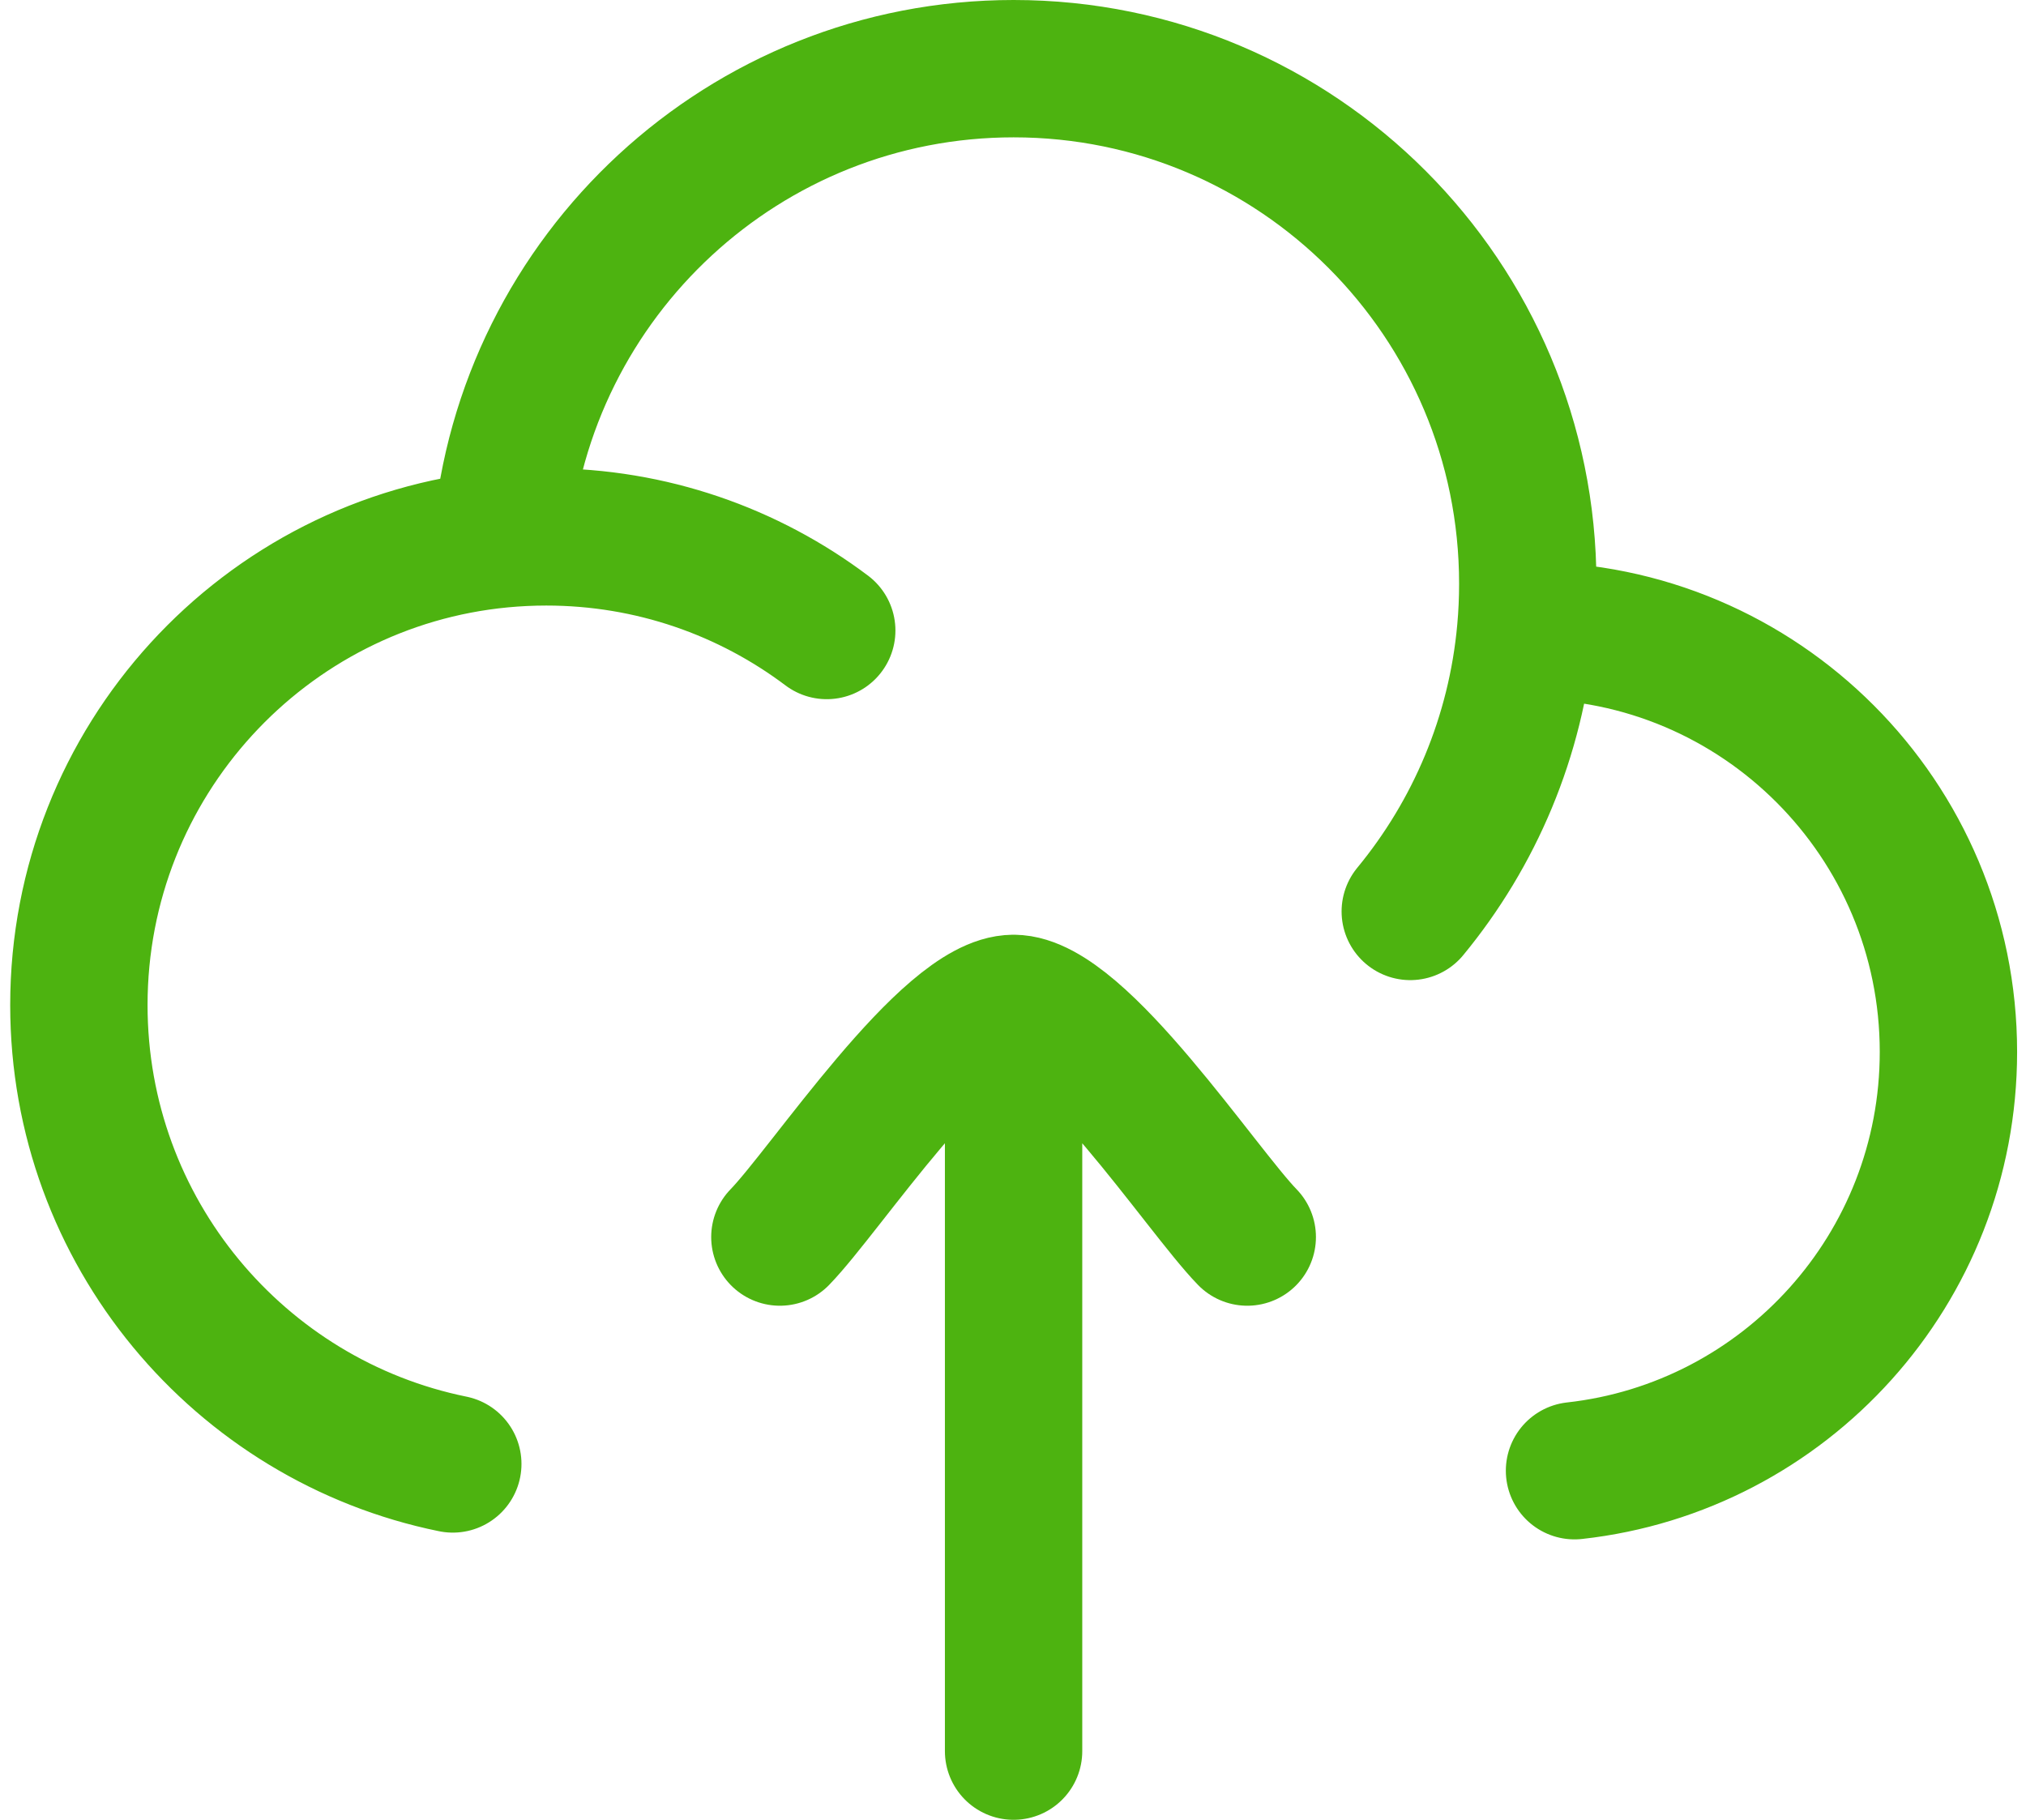
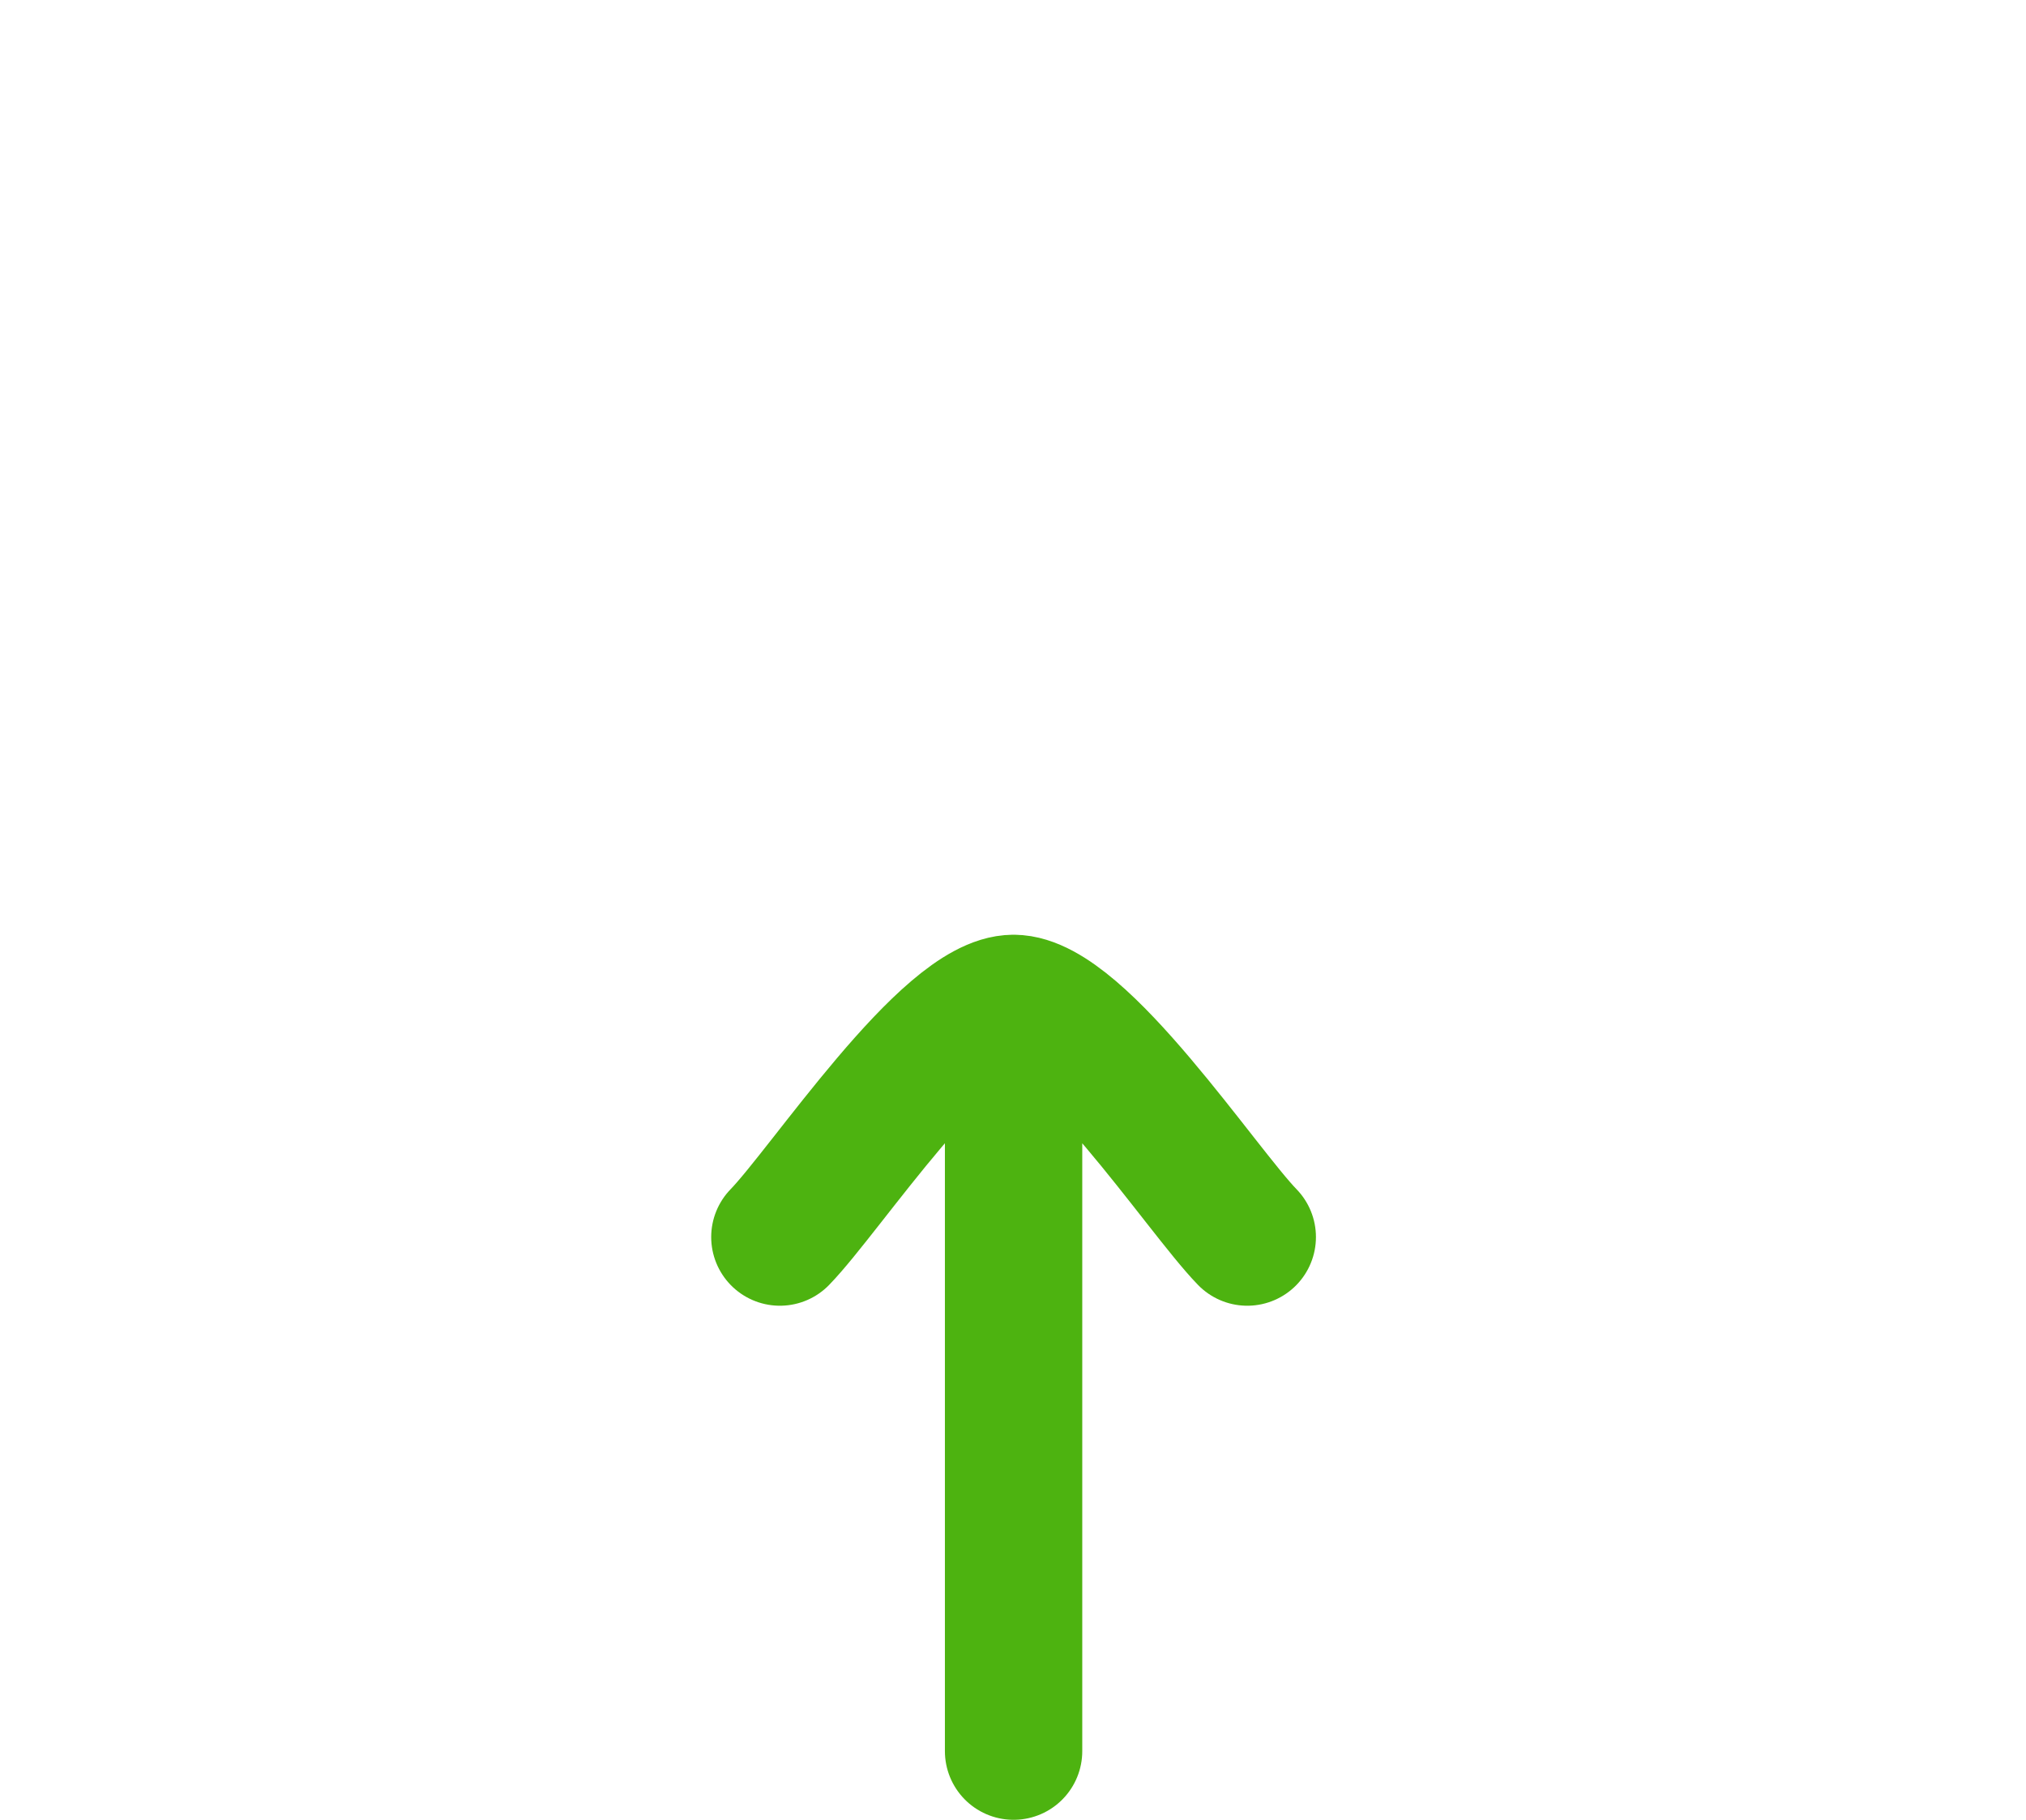
<svg xmlns="http://www.w3.org/2000/svg" width="59" height="53" viewBox="0 0 59 53" fill="none">
-   <path d="M44.43 18.363C44.451 18.363 44.471 18.363 44.491 18.363C51.257 18.363 56.741 23.858 56.741 30.636C56.741 36.953 51.977 42.155 45.852 42.833M44.43 18.363C44.471 17.914 44.491 17.459 44.491 17C44.491 8.716 37.788 2 29.519 2C21.688 2 15.261 8.023 14.602 15.698M44.43 18.363C44.152 21.457 42.936 24.28 41.069 26.545M14.602 15.698C7.698 16.356 2.297 22.182 2.297 29.272C2.297 35.869 6.973 41.372 13.186 42.636M14.602 15.698C15.032 15.657 15.468 15.636 15.908 15.636C18.973 15.636 21.801 16.651 24.076 18.363" stroke="#4DB310" stroke-width="4" stroke-linecap="round" stroke-linejoin="round" />
  <path d="M29.517 29.223L29.517 51M29.517 29.223C27.61 29.223 24.049 34.652 22.711 36.028M29.517 29.223C31.423 29.223 34.984 34.652 36.322 36.028" stroke="#4DB310" stroke-width="4" stroke-linecap="round" stroke-linejoin="round" />
</svg>